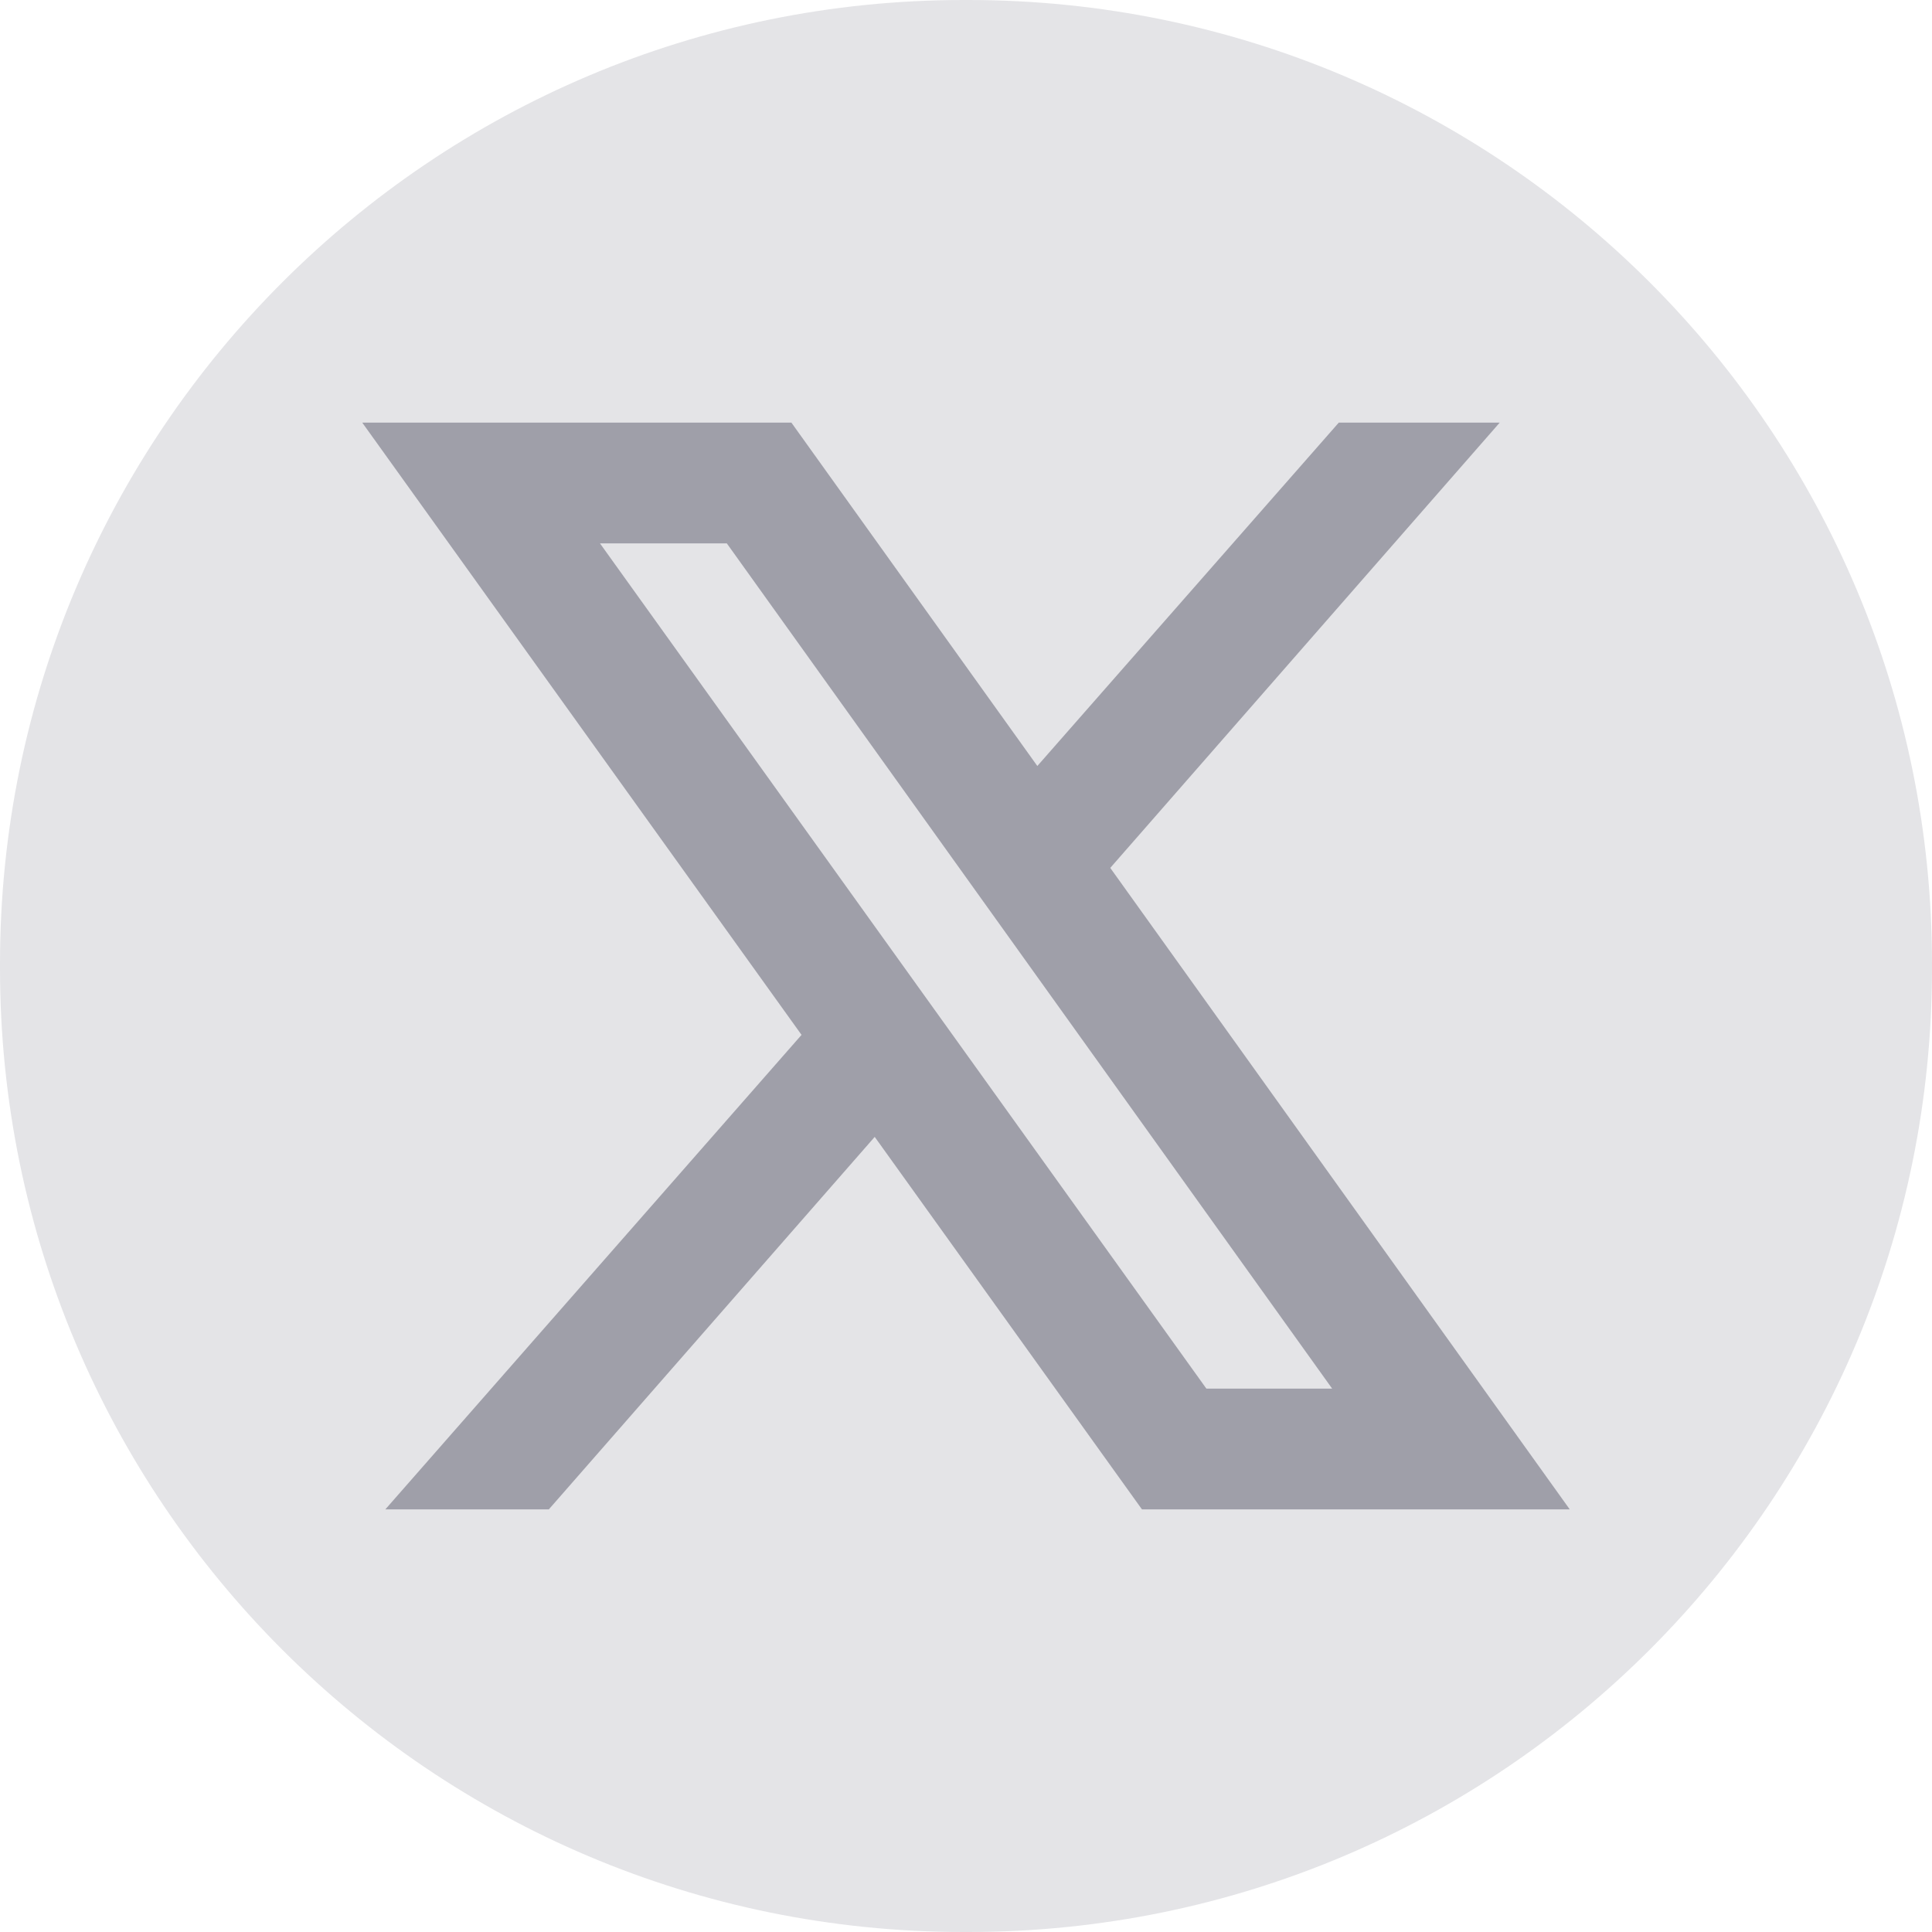
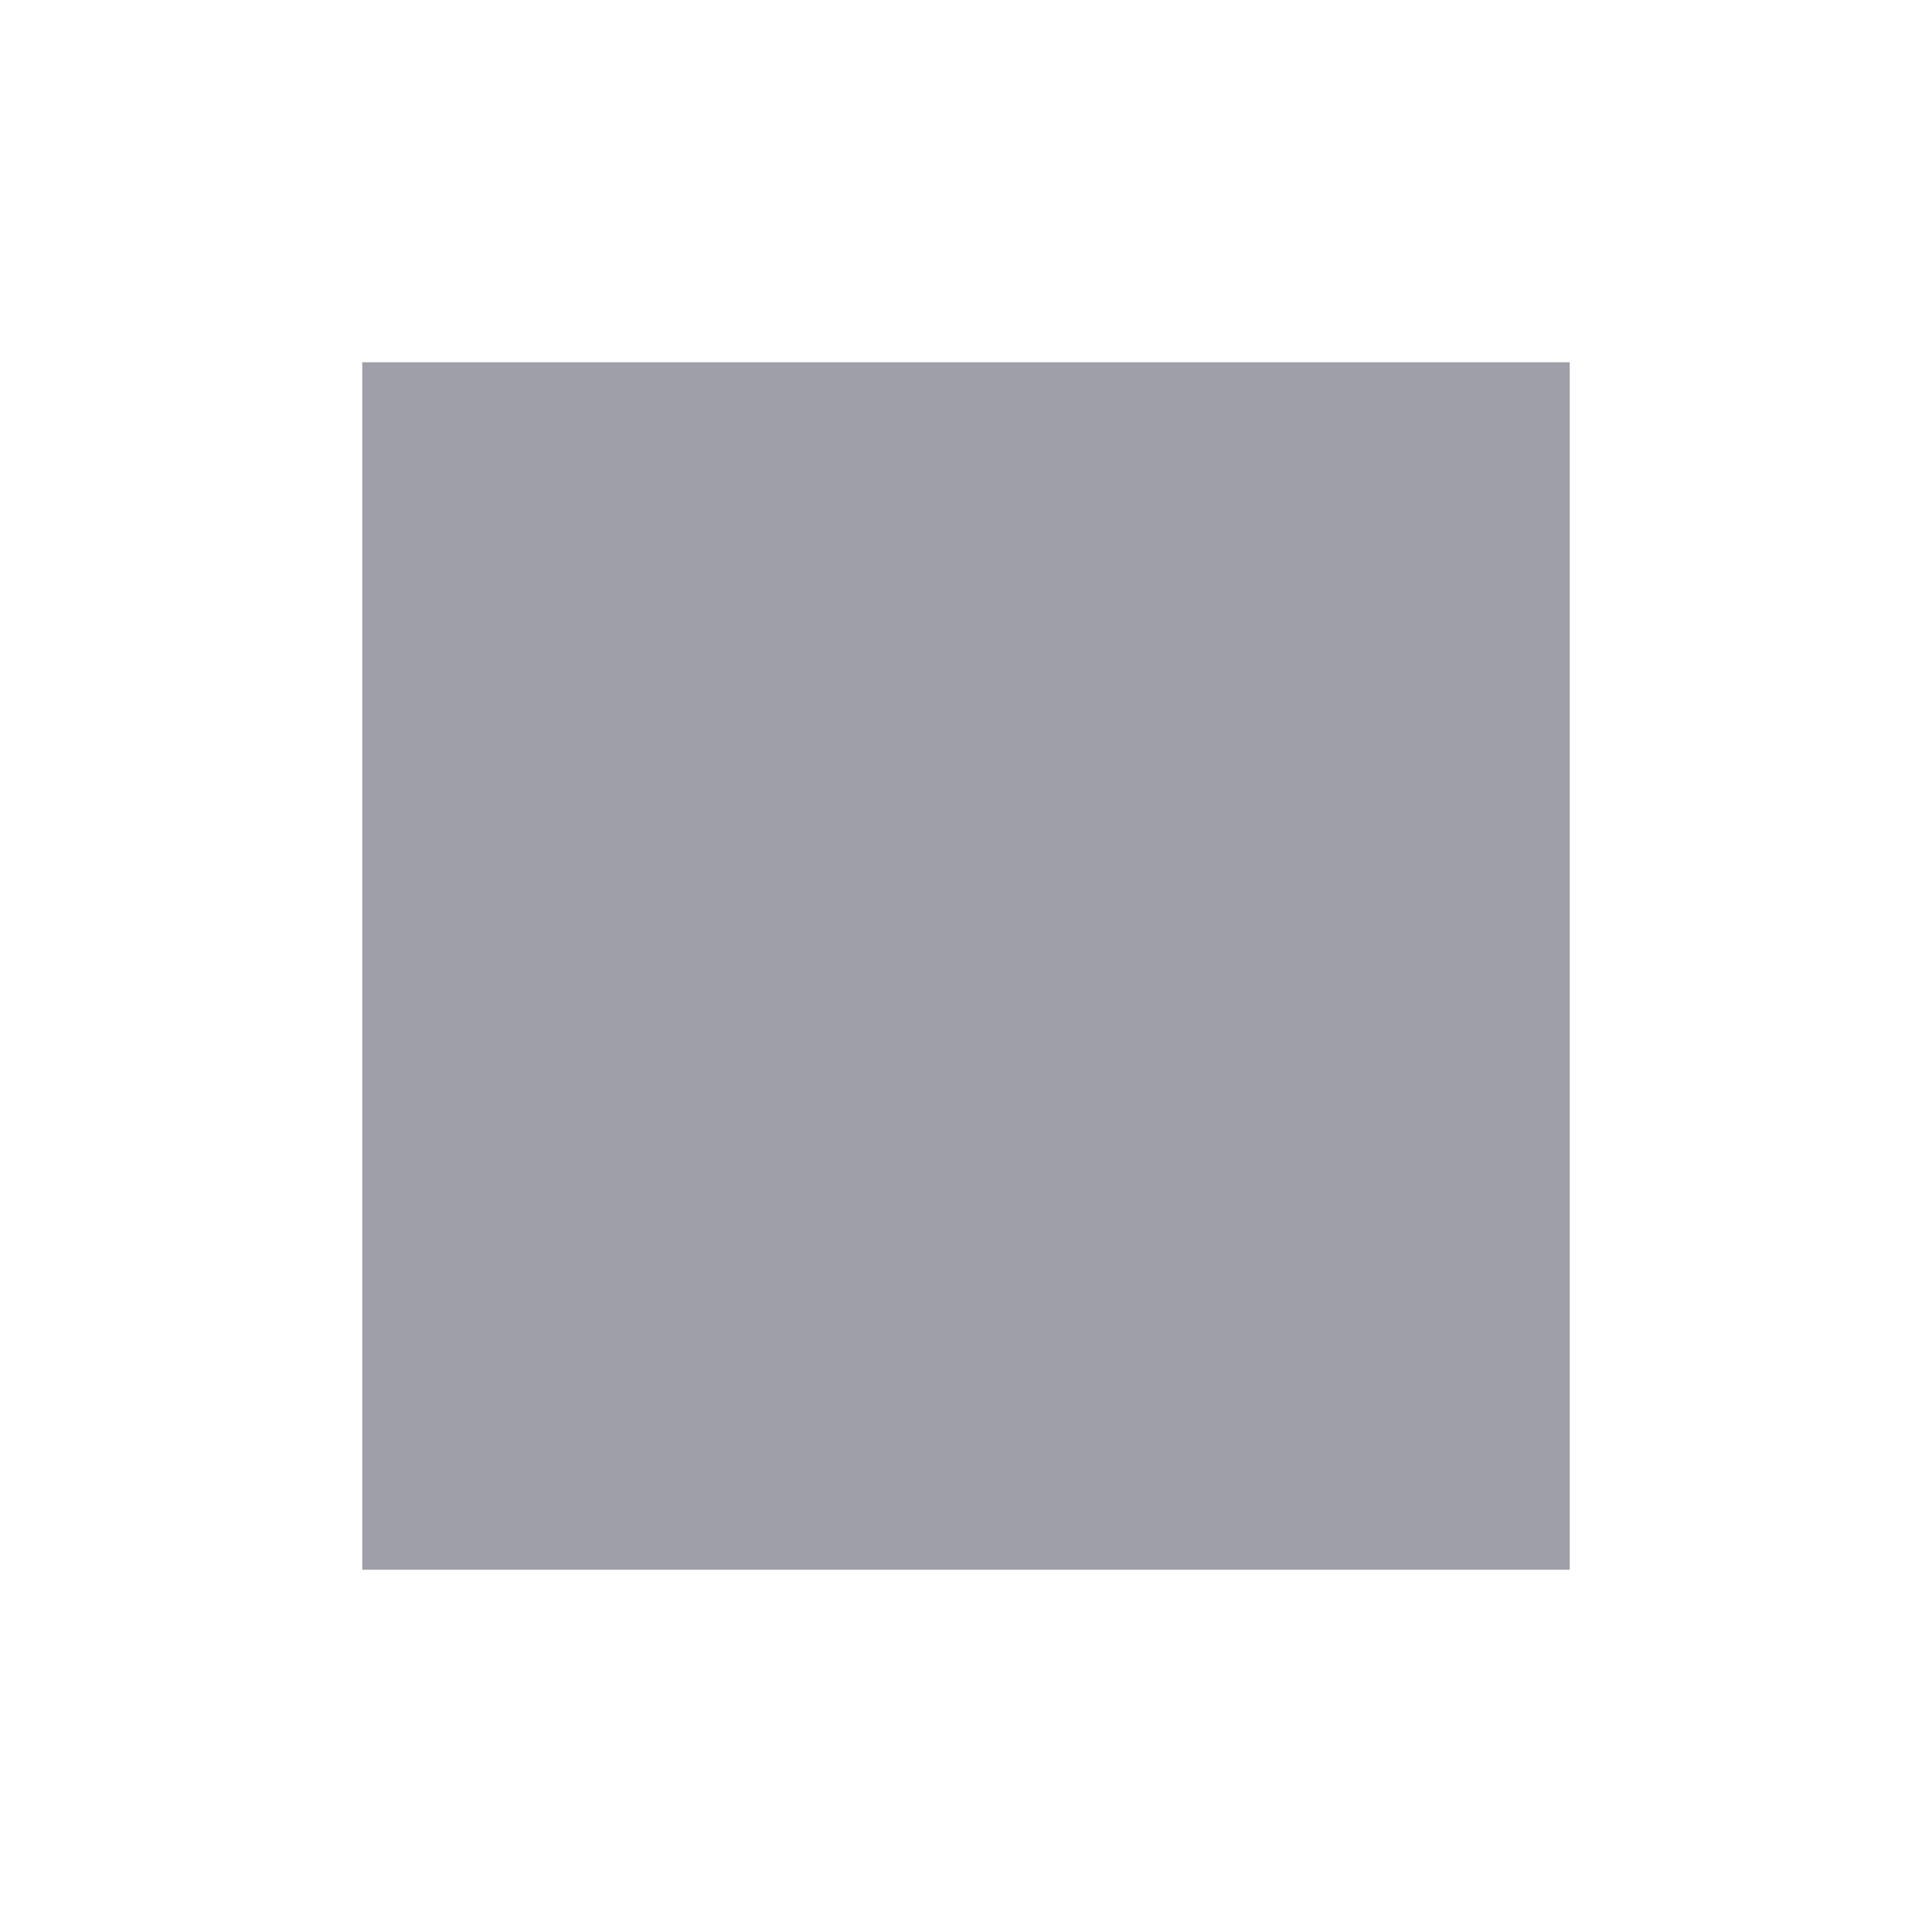
<svg xmlns="http://www.w3.org/2000/svg" width="40" height="40" viewBox="0 0 40 40" fill="none">
  <g clip-path="url(#clip0_921_4411)">
    <rect x="7.5" y="7.5" width="25" height="25" fill="#9F9FA9" />
-     <path fill-rule="evenodd" clip-rule="evenodd" d="M20.046 0H19.954C8.934 0 0 8.934 0 19.954V20.046C0 31.066 8.934 40 19.954 40H20.046C31.066 40 40 31.066 40 20.046V19.954C40 8.934 31.066 0 20.046 0ZM16.595 21.426L7.5 8.75H16.385L21.477 15.859L27.718 8.75H31.05L22.987 17.969L32.5 31.25H23.643L18.11 23.538L11.363 31.25H7.978L16.595 21.426ZM15.048 11.25H12.422L24.977 28.75H27.581L15.048 11.25Z" fill="#E4E4E7" />
  </g>
  <defs>
    <clipPath id="clip0_921_4411">
      <rect width="40" height="40" fill="white" />
    </clipPath>
  </defs>
</svg>